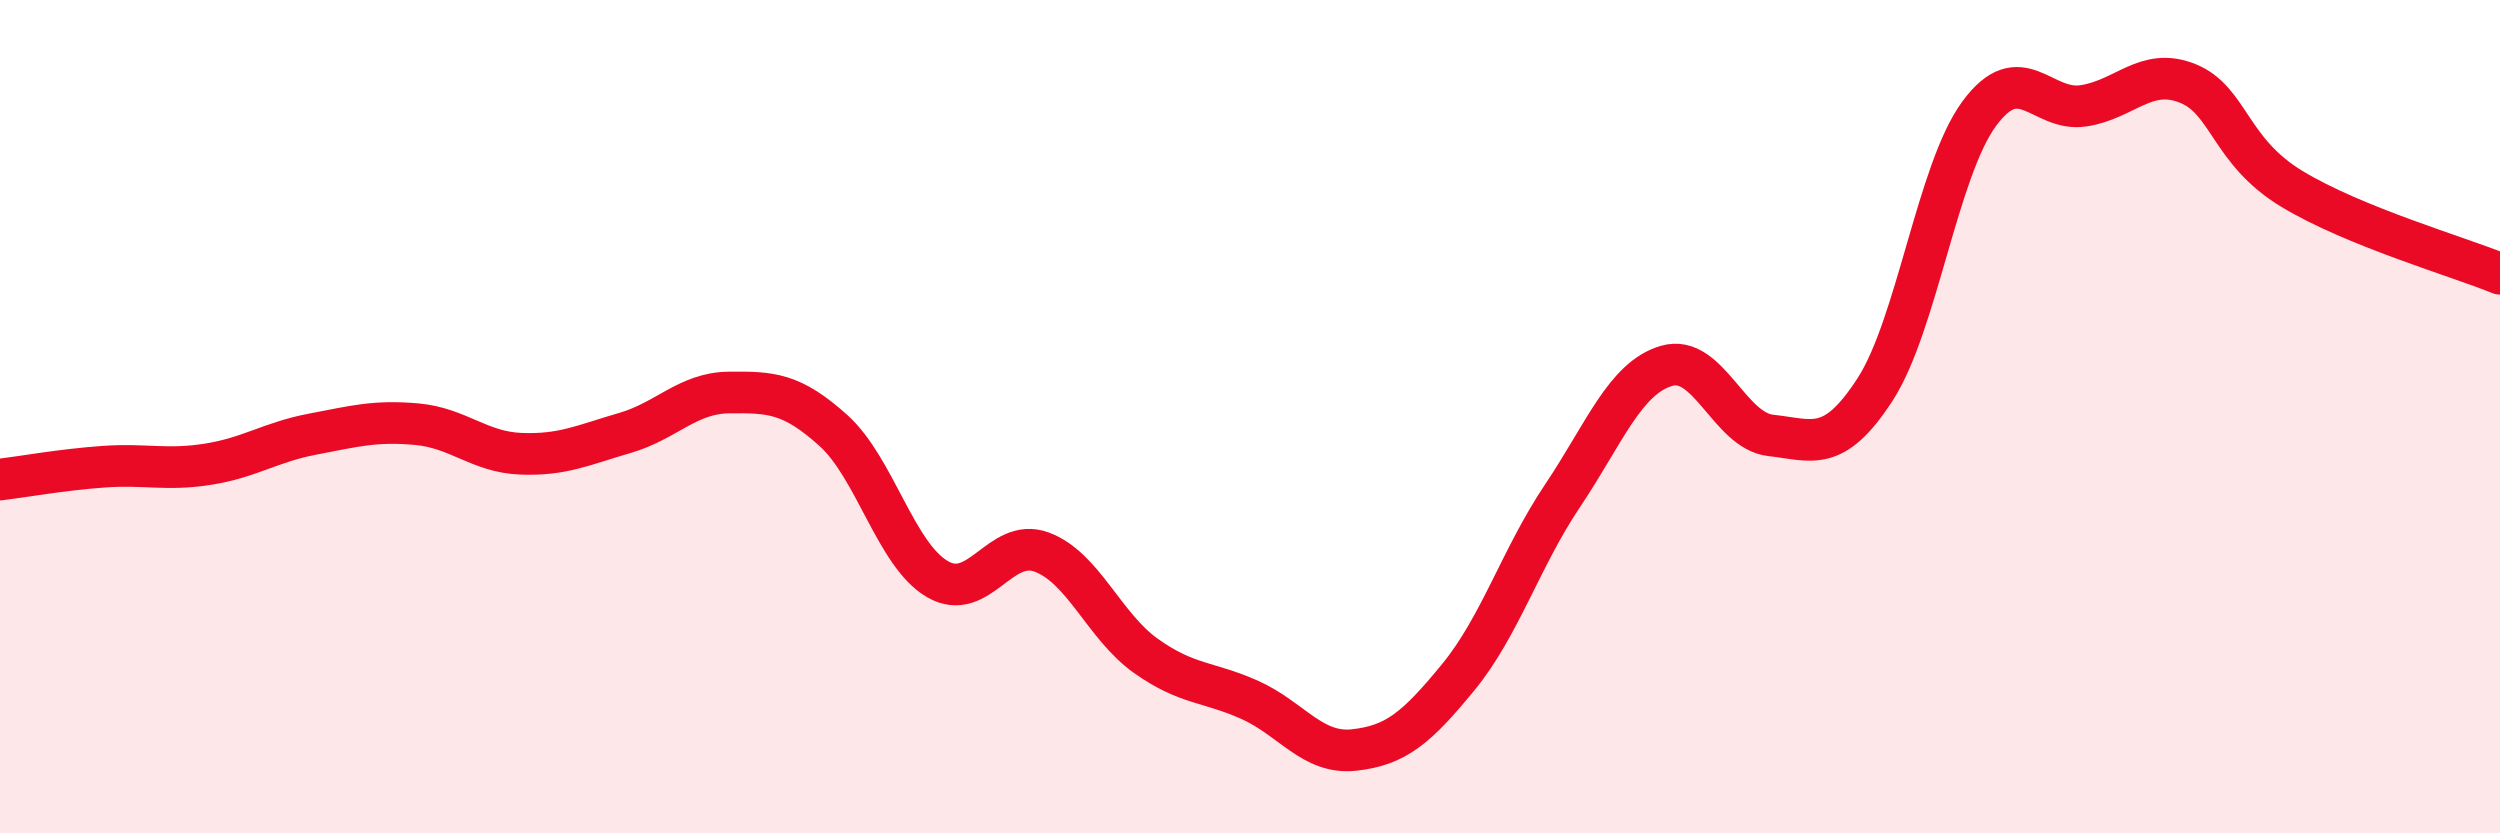
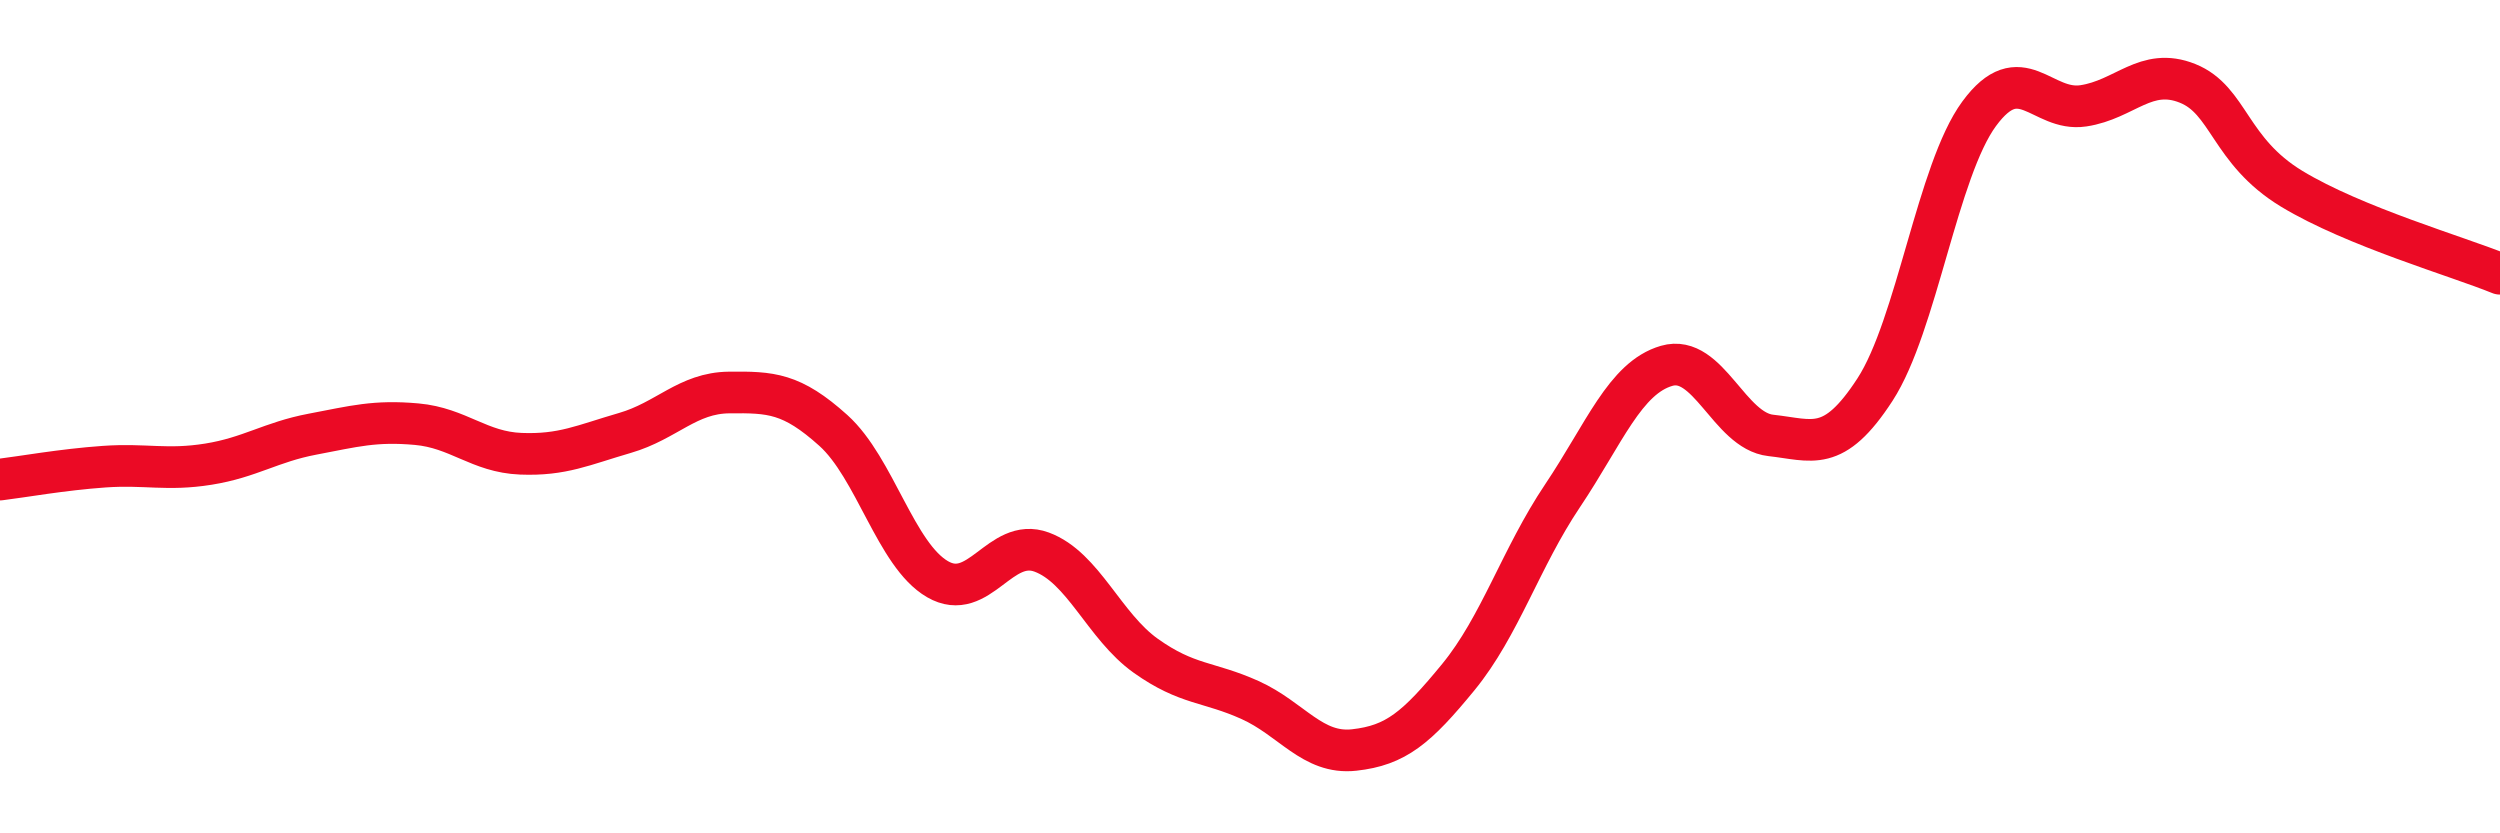
<svg xmlns="http://www.w3.org/2000/svg" width="60" height="20" viewBox="0 0 60 20">
-   <path d="M 0,11.51 C 0.5,11.45 1.5,11.27 2.5,11.2 C 3.5,11.13 4,11.3 5,11.14 C 6,10.98 6.5,10.61 7.5,10.42 C 8.5,10.23 9,10.09 10,10.18 C 11,10.27 11.5,10.85 12.5,10.89 C 13.5,10.93 14,10.68 15,10.39 C 16,10.1 16.5,9.43 17.5,9.42 C 18.5,9.41 19,9.43 20,10.33 C 21,11.23 21.5,13.32 22.5,13.9 C 23.5,14.48 24,12.88 25,13.25 C 26,13.62 26.5,15.03 27.5,15.74 C 28.5,16.45 29,16.35 30,16.8 C 31,17.25 31.5,18.11 32.5,18 C 33.5,17.89 34,17.47 35,16.25 C 36,15.03 36.5,13.39 37.5,11.9 C 38.5,10.41 39,9.07 40,8.78 C 41,8.49 41.5,10.34 42.5,10.45 C 43.5,10.56 44,10.89 45,9.35 C 46,7.81 46.5,4.09 47.5,2.73 C 48.5,1.37 49,2.69 50,2.54 C 51,2.39 51.5,1.6 52.5,2 C 53.5,2.4 53.5,3.62 55,4.53 C 56.5,5.44 59,6.16 60,6.57L60 20L0 20Z" fill="#EB0A25" opacity="0.1" stroke-linecap="round" stroke-linejoin="round" />
  <path d="M 0,11.51 C 0.5,11.45 1.5,11.27 2.5,11.2 C 3.5,11.13 4,11.3 5,11.14 C 6,10.98 6.5,10.61 7.5,10.42 C 8.5,10.23 9,10.09 10,10.18 C 11,10.27 11.5,10.85 12.5,10.89 C 13.5,10.93 14,10.68 15,10.39 C 16,10.1 16.5,9.43 17.5,9.42 C 18.5,9.41 19,9.43 20,10.33 C 21,11.23 21.5,13.32 22.5,13.9 C 23.5,14.48 24,12.88 25,13.25 C 26,13.62 26.5,15.03 27.5,15.74 C 28.5,16.45 29,16.35 30,16.8 C 31,17.25 31.5,18.11 32.5,18 C 33.5,17.89 34,17.47 35,16.25 C 36,15.03 36.5,13.39 37.5,11.9 C 38.5,10.41 39,9.07 40,8.78 C 41,8.49 41.5,10.34 42.5,10.45 C 43.5,10.56 44,10.89 45,9.35 C 46,7.81 46.5,4.09 47.5,2.73 C 48.5,1.37 49,2.69 50,2.54 C 51,2.39 51.5,1.6 52.5,2 C 53.5,2.4 53.5,3.62 55,4.53 C 56.5,5.44 59,6.16 60,6.57" stroke="#EB0A25" stroke-width="1" fill="none" stroke-linecap="round" stroke-linejoin="round" />
</svg>